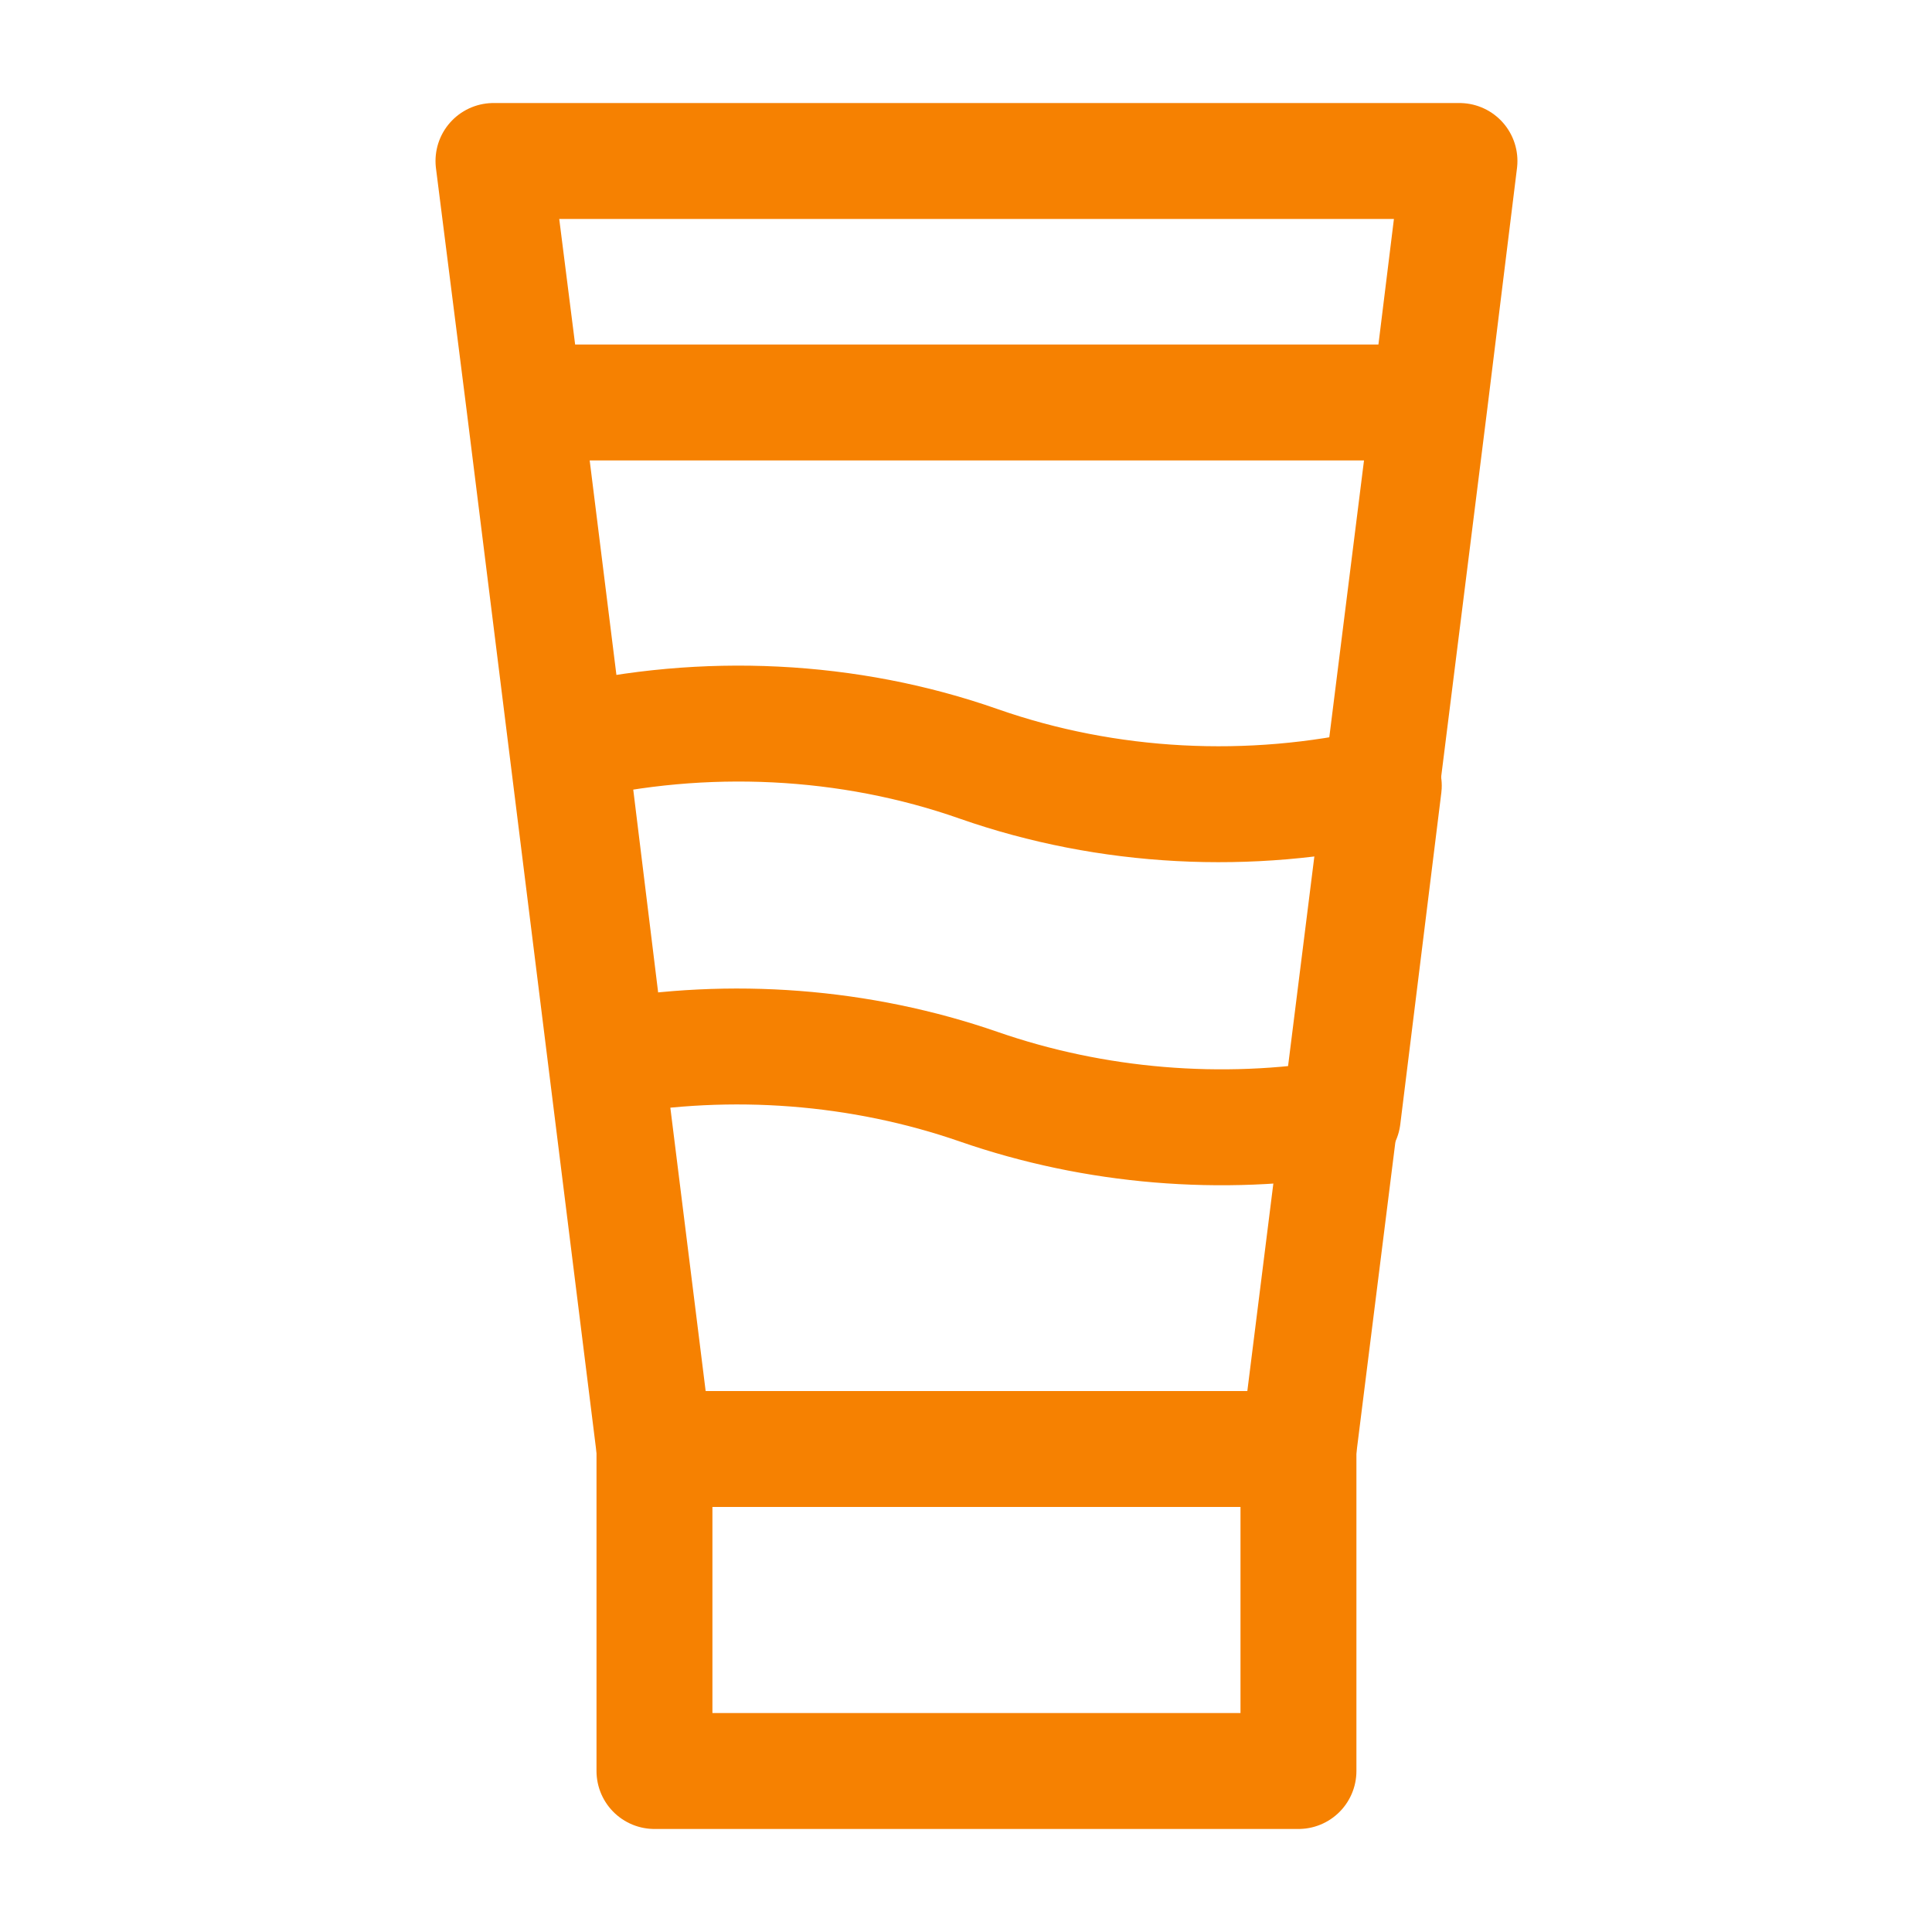
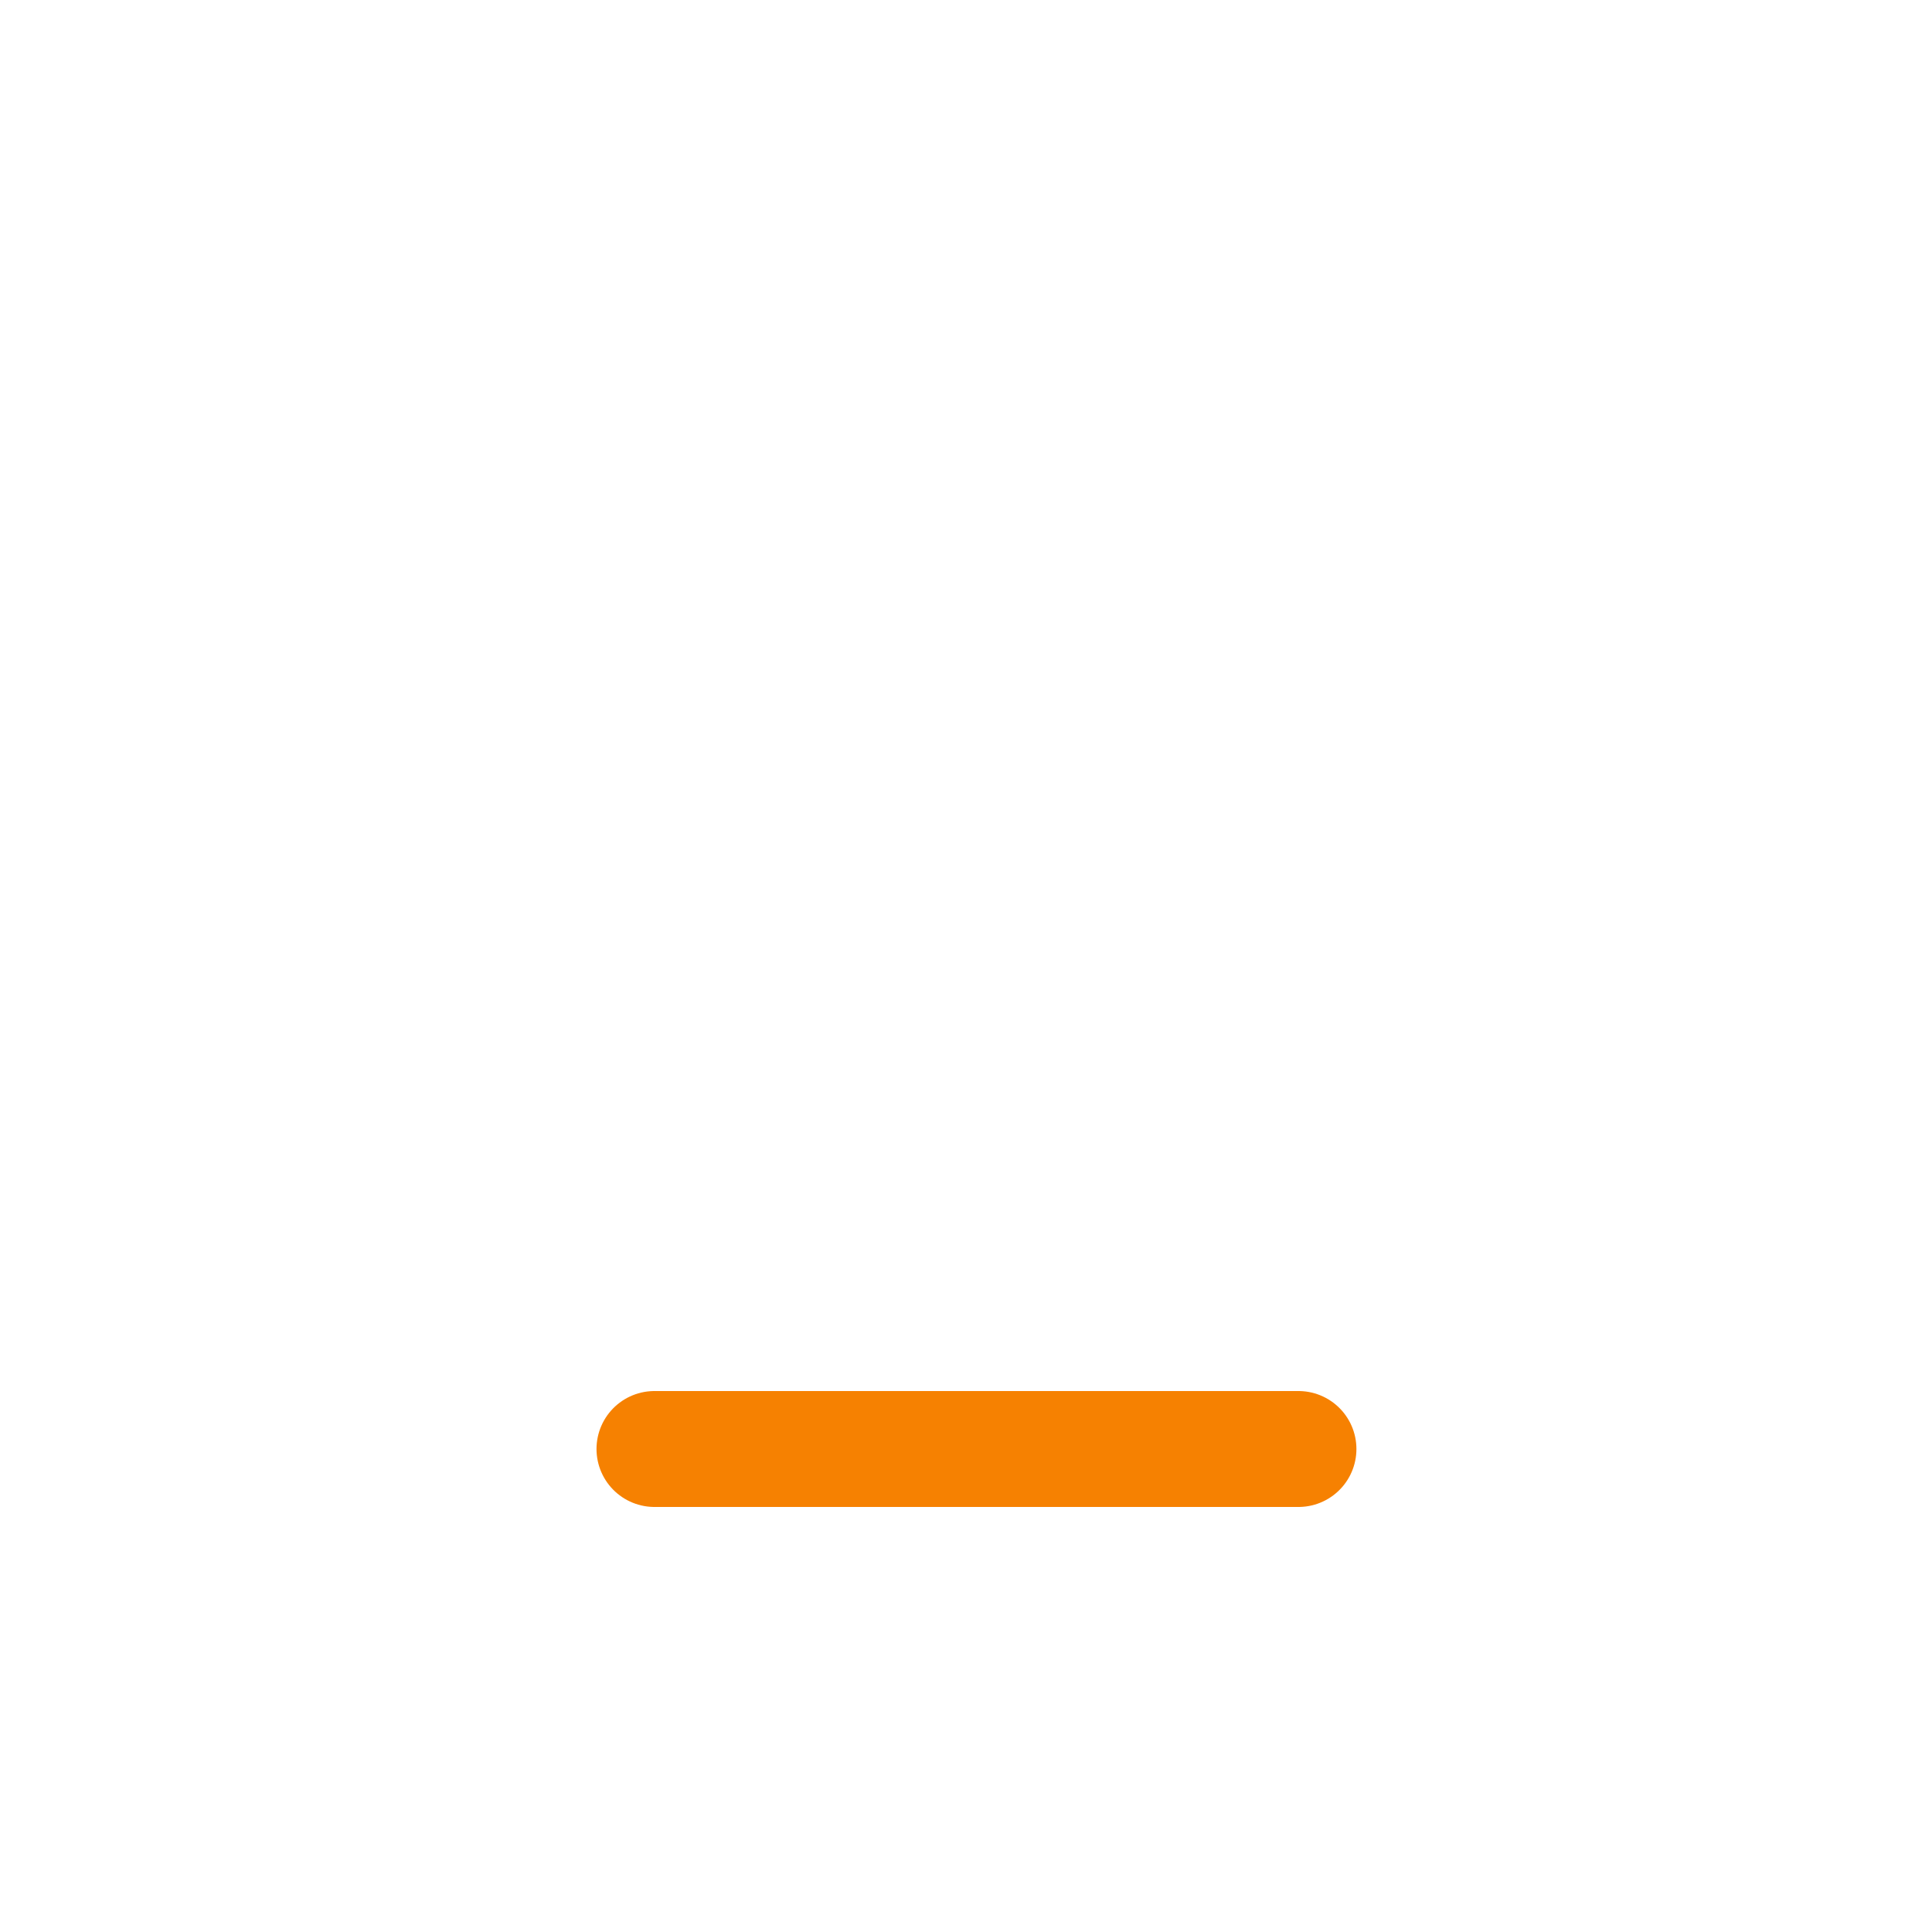
<svg xmlns="http://www.w3.org/2000/svg" width="100" height="100" viewBox="0 0 100 100" fill="none">
-   <path d="M27.125 20.833L33.875 75H67.209L74 20.833L75.542 8.333H25.542L27.125 20.833ZM27.125 20.833H74" stroke="#F68101" stroke-width="6" stroke-linejoin="round" />
-   <path d="M67.208 75H33.875V91.667H67.208V75Z" stroke="#F68101" stroke-width="6" stroke-linejoin="round" />
-   <path d="M69.5 57.833C63.25 58.875 56.666 58.333 50.666 56.25C44.541 54.125 37.833 53.625 31.458 54.75L29.458 38.458C36.416 36.833 43.916 37.166 50.666 39.541C57.333 41.875 64.708 42.25 71.625 40.666L69.5 57.833Z" stroke="#F68101" stroke-width="6" stroke-linejoin="round" />
+   <path d="M67.208 75H33.875H67.208V75Z" stroke="#F68101" stroke-width="6" stroke-linejoin="round" />
</svg>